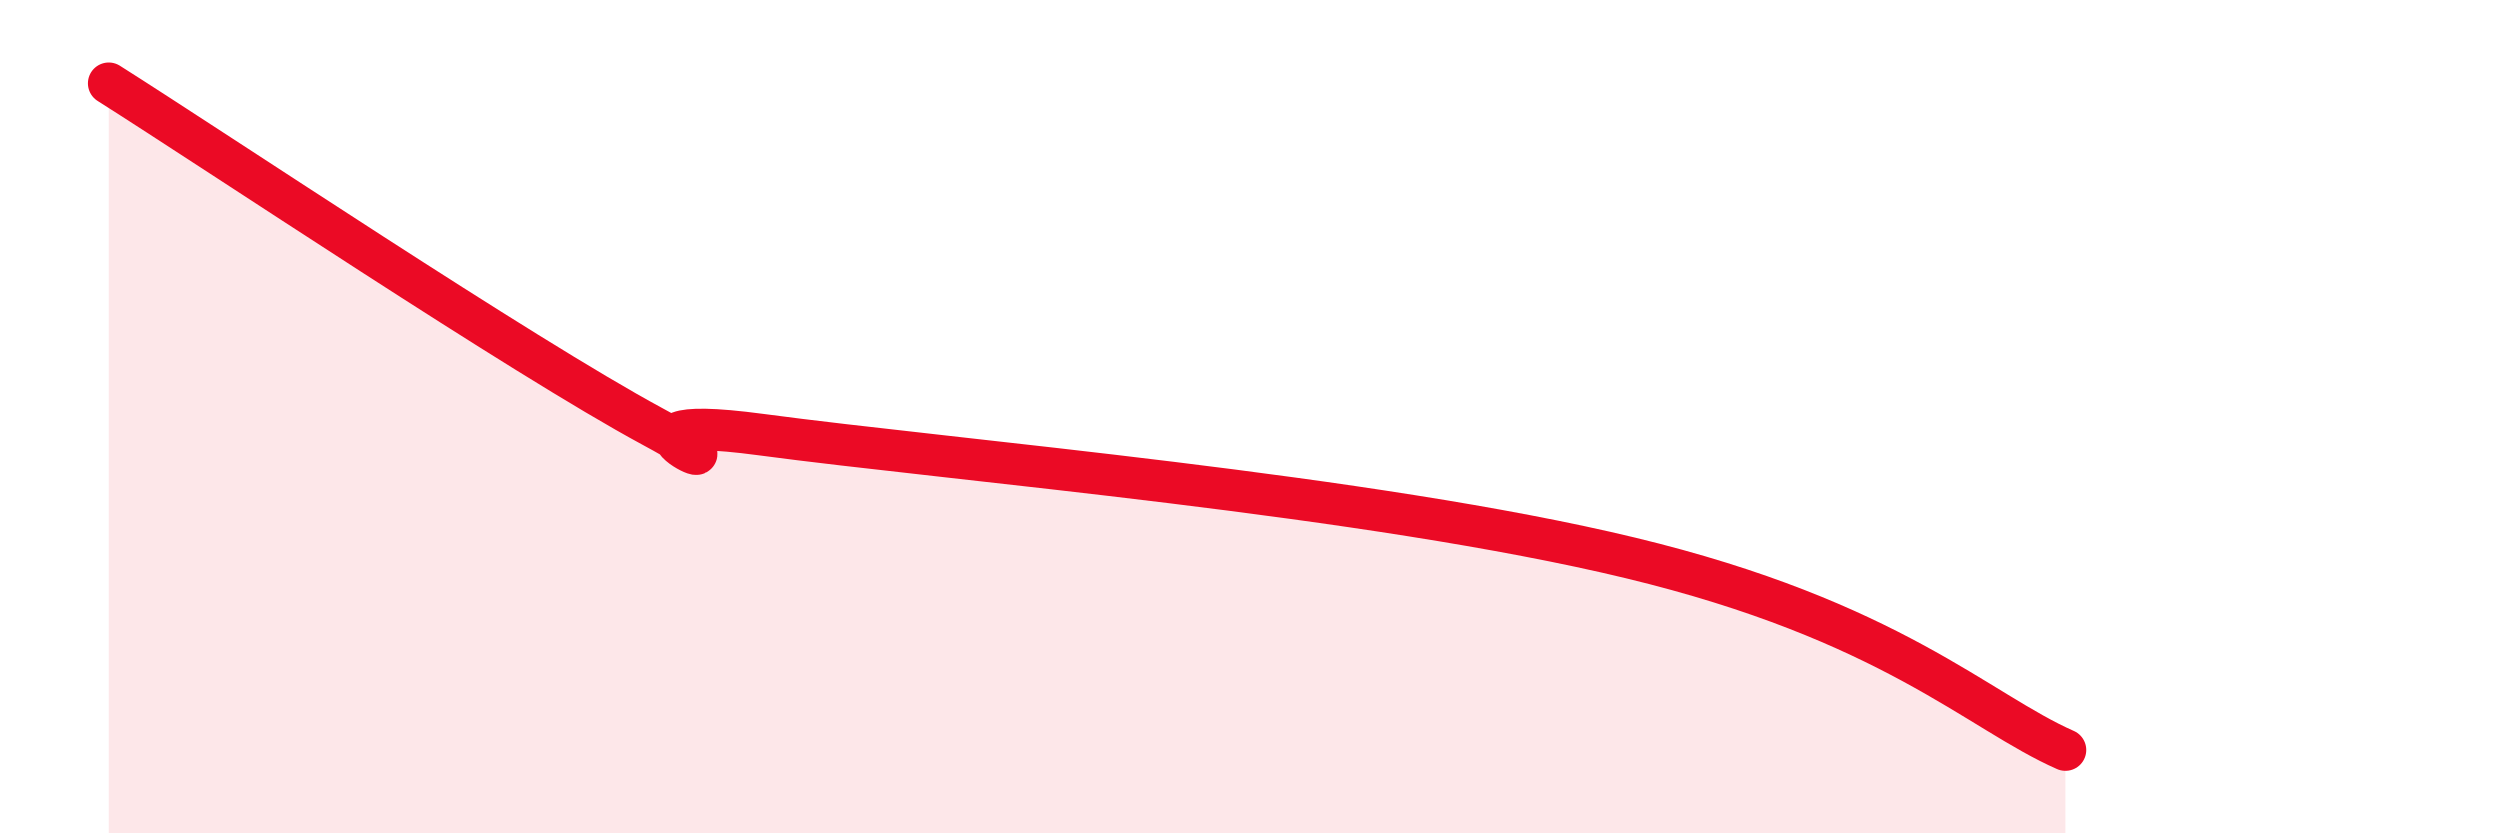
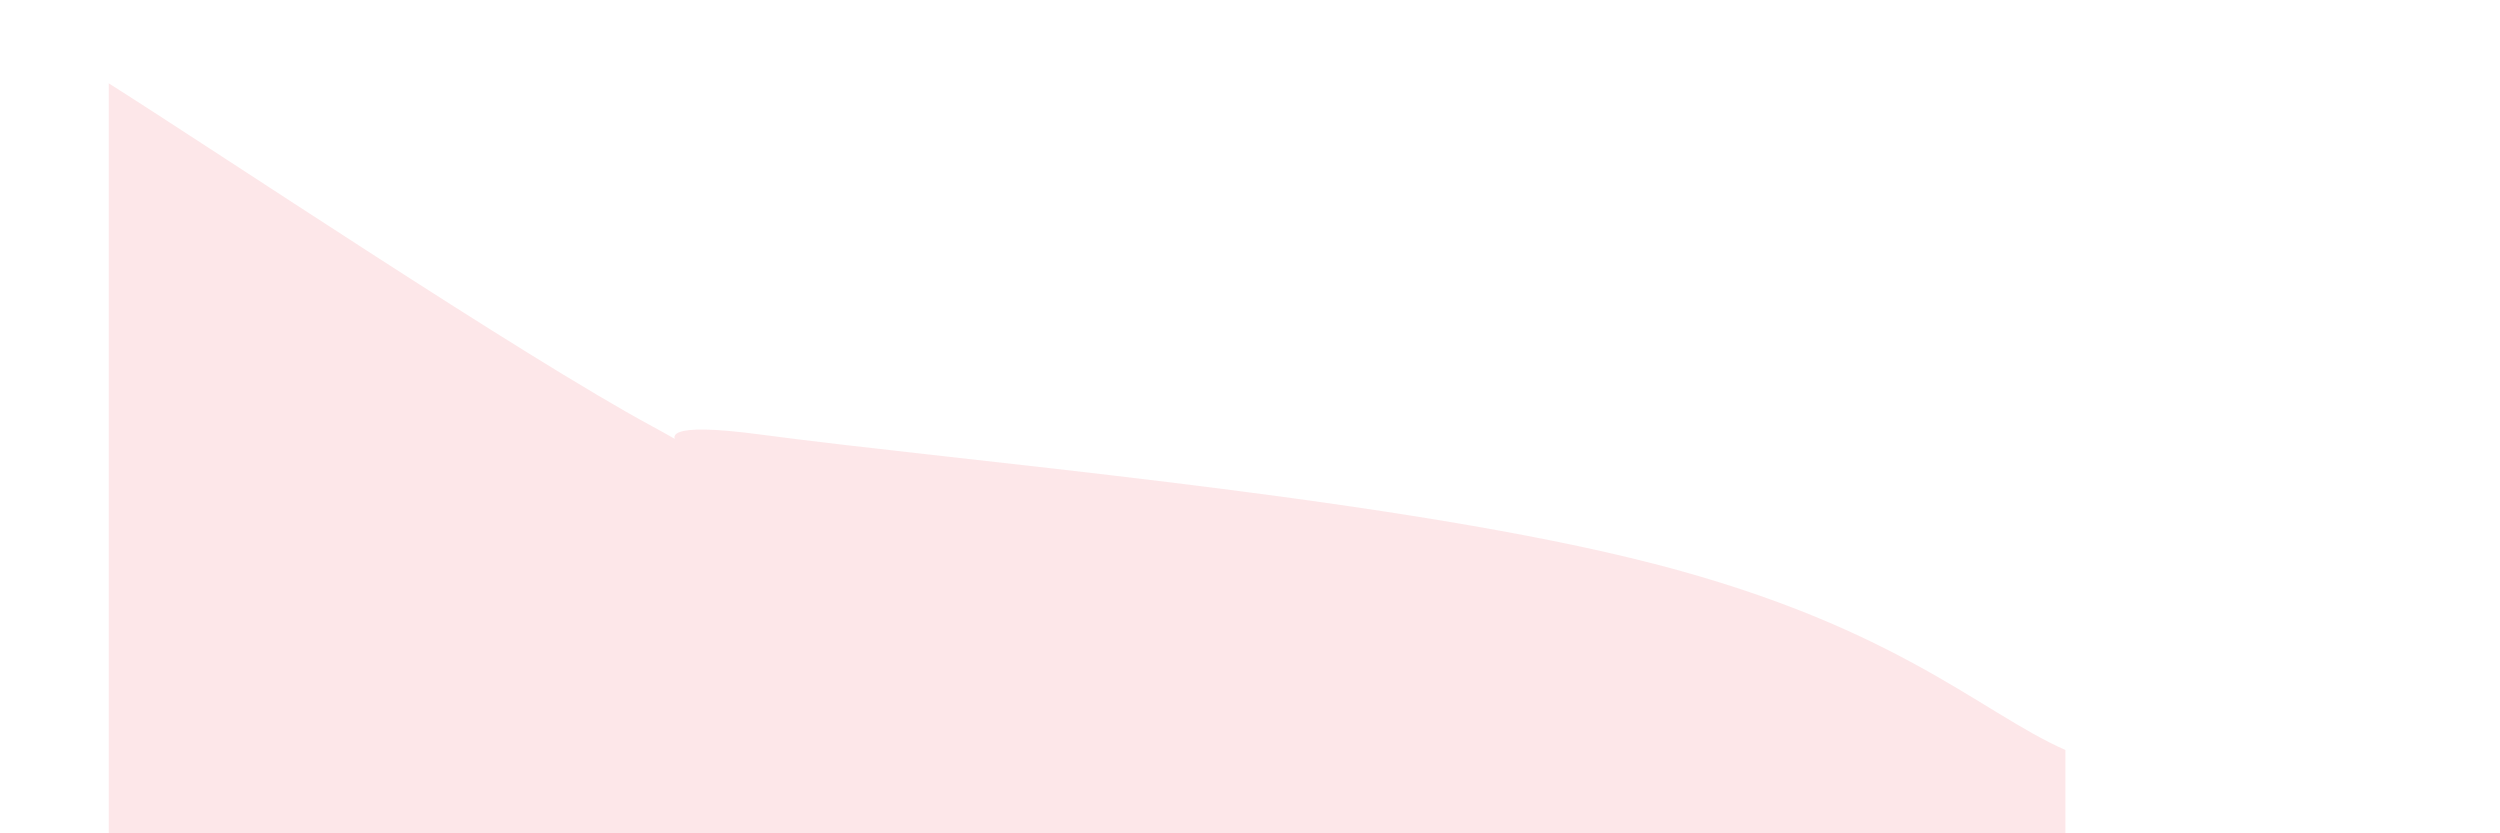
<svg xmlns="http://www.w3.org/2000/svg" width="60" height="20" viewBox="0 0 60 20">
  <path d="M 2.61,2 C 5.22,3.65 12.52,8.54 15.65,10.23 C 18.78,11.92 13.56,9.8 18.26,10.43 C 22.96,11.06 32.87,11.88 39.13,13.39 C 45.39,14.9 47.48,17.08 49.57,18L49.57 20L2.61 20Z" fill="#EB0A25" opacity="0.1" stroke-linecap="round" stroke-linejoin="round" />
-   <path d="M 2.61,2 C 5.22,3.65 12.52,8.54 15.65,10.23 C 18.78,11.92 13.56,9.8 18.26,10.43 C 22.96,11.06 32.87,11.88 39.13,13.39 C 45.39,14.9 47.48,17.08 49.57,18" stroke="#EB0A25" stroke-width="1" fill="none" stroke-linecap="round" stroke-linejoin="round" />
</svg>